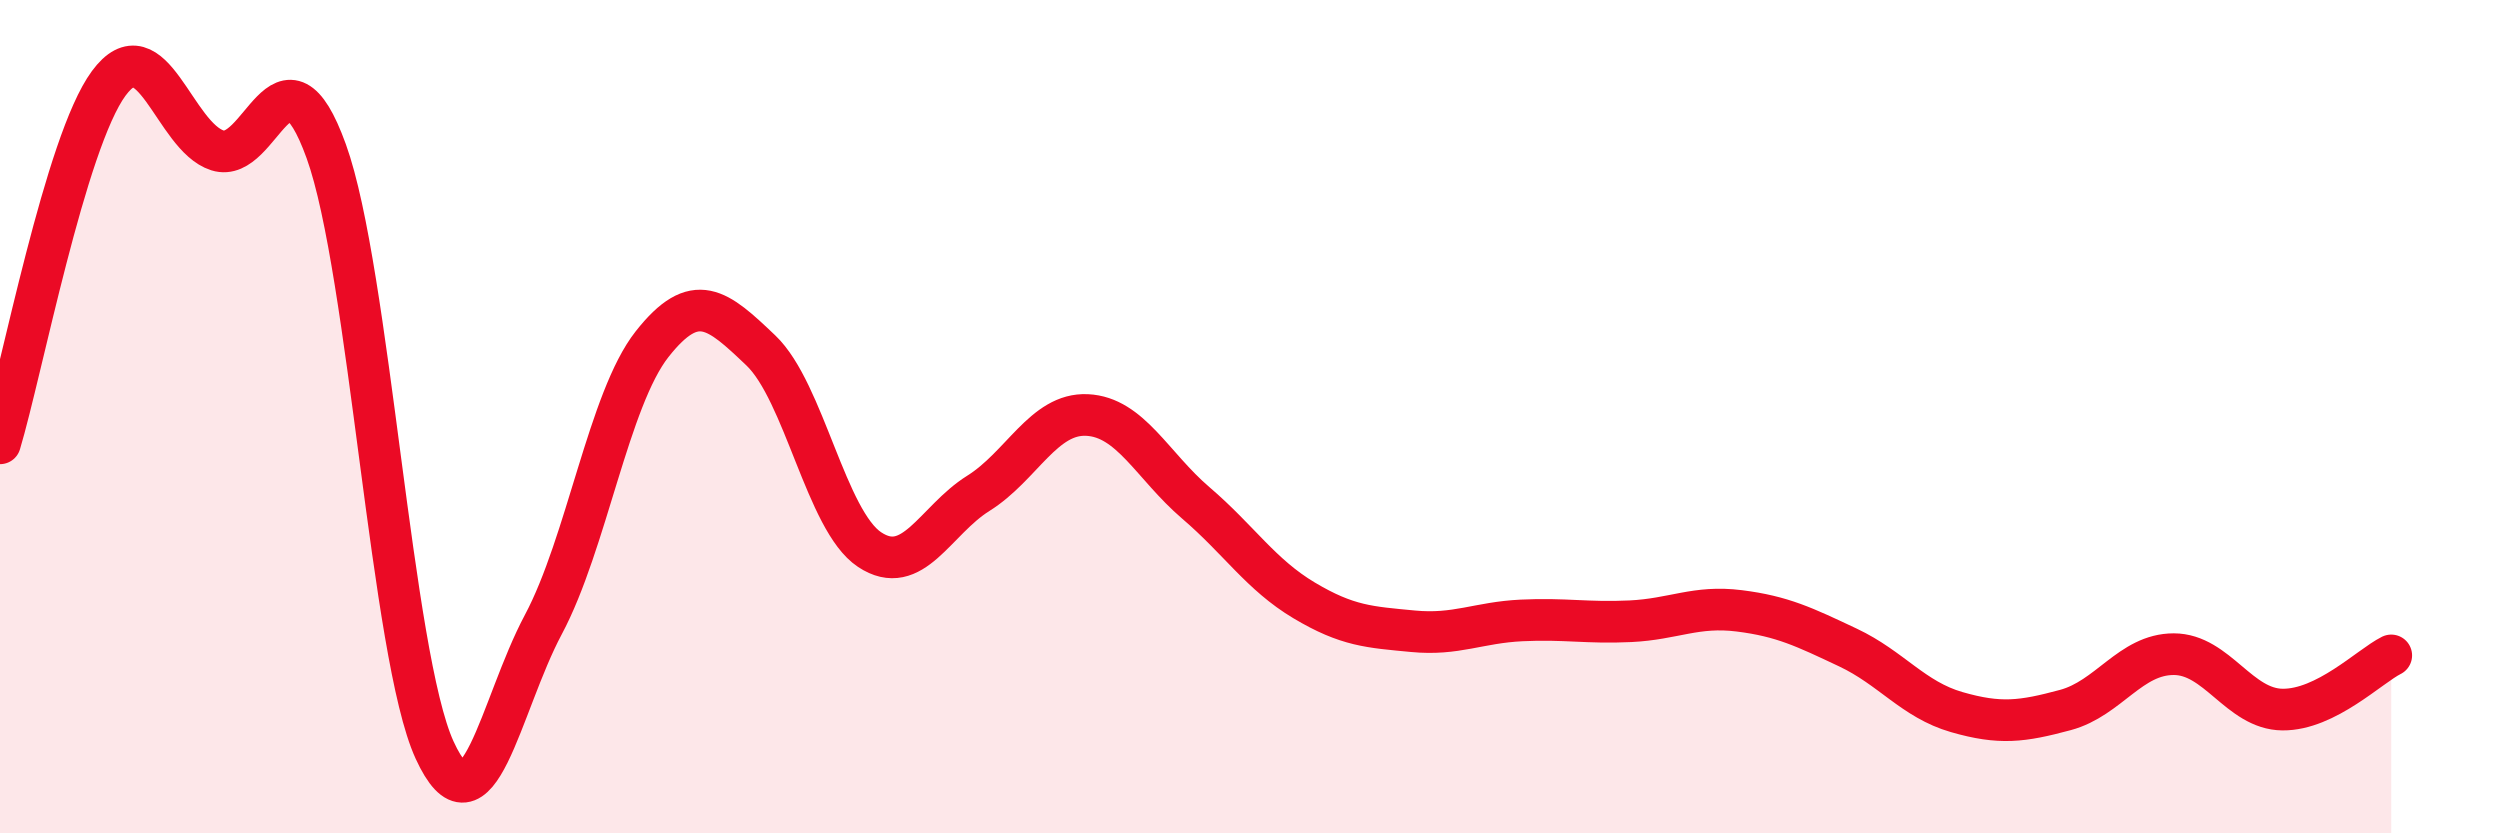
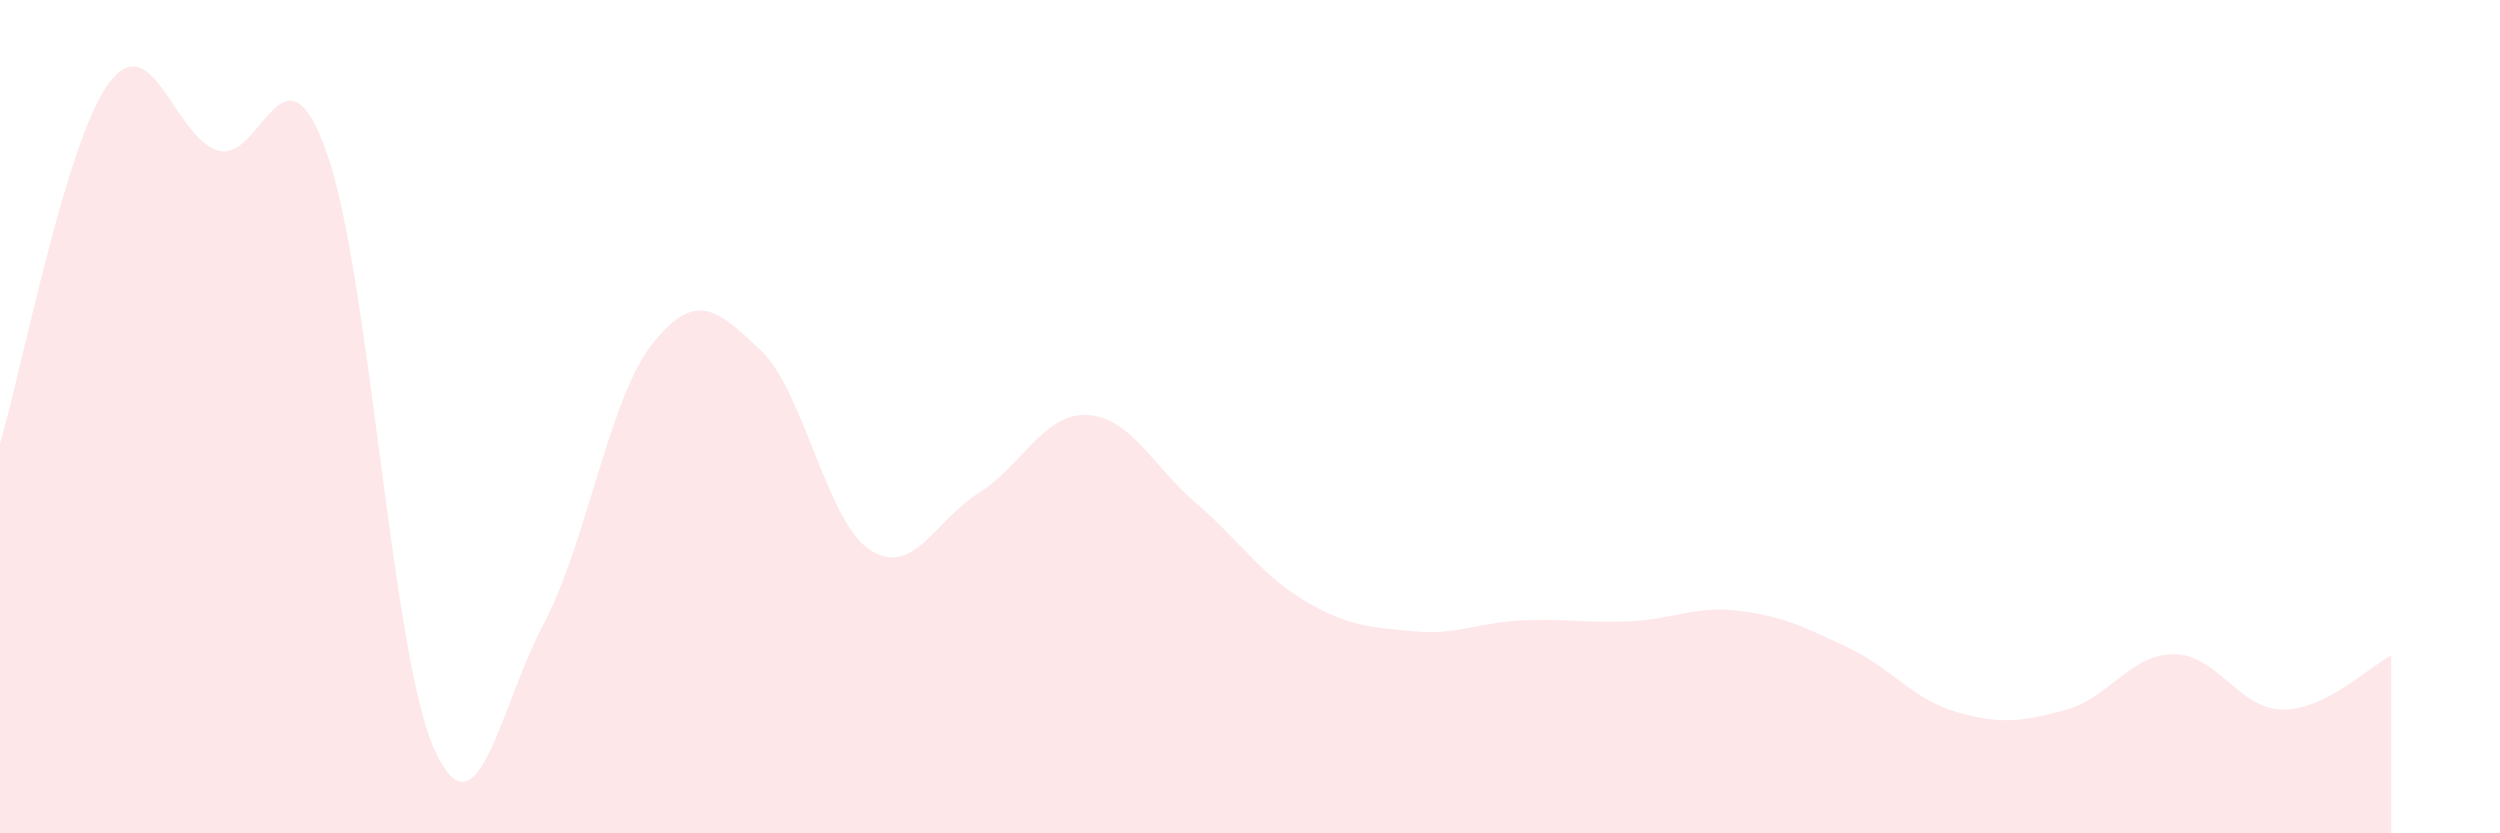
<svg xmlns="http://www.w3.org/2000/svg" width="60" height="20" viewBox="0 0 60 20">
  <path d="M 0,10.64 C 0.52,8.91 1.57,3.41 2.61,2 C 3.65,0.59 4.18,3.28 5.22,3.61 C 6.26,3.94 6.79,0.75 7.83,3.63 C 8.87,6.51 9.39,15.73 10.43,18 C 11.47,20.27 12,16.94 13.04,14.99 C 14.08,13.04 14.61,9.58 15.65,8.26 C 16.69,6.94 17.22,7.42 18.26,8.41 C 19.3,9.4 19.83,12.5 20.87,13.19 C 21.91,13.88 22.44,12.49 23.48,11.84 C 24.52,11.19 25.05,9.91 26.09,9.96 C 27.13,10.01 27.66,11.18 28.7,12.07 C 29.74,12.96 30.26,13.79 31.3,14.41 C 32.34,15.03 32.87,15.05 33.91,15.15 C 34.95,15.25 35.48,14.94 36.52,14.89 C 37.56,14.84 38.09,14.96 39.13,14.91 C 40.17,14.86 40.7,14.53 41.74,14.66 C 42.78,14.79 43.31,15.05 44.35,15.54 C 45.39,16.03 45.92,16.79 46.96,17.09 C 48,17.39 48.53,17.32 49.57,17.04 C 50.61,16.76 51.13,15.7 52.17,15.7 C 53.21,15.7 53.74,17.02 54.78,17.03 C 55.82,17.04 56.87,15.99 57.39,15.73L57.39 20L0 20Z" fill="#EB0A25" opacity="0.1" stroke-linecap="round" stroke-linejoin="round" />
-   <path d="M 0,10.64 C 0.52,8.91 1.57,3.41 2.61,2 C 3.65,0.59 4.18,3.28 5.22,3.61 C 6.26,3.94 6.79,0.75 7.83,3.63 C 8.87,6.51 9.39,15.73 10.43,18 C 11.47,20.27 12,16.94 13.04,14.99 C 14.08,13.04 14.61,9.58 15.65,8.26 C 16.69,6.94 17.22,7.42 18.26,8.41 C 19.3,9.4 19.83,12.5 20.87,13.19 C 21.91,13.88 22.44,12.49 23.48,11.84 C 24.52,11.19 25.05,9.91 26.09,9.96 C 27.13,10.01 27.66,11.18 28.7,12.07 C 29.74,12.96 30.26,13.79 31.3,14.41 C 32.34,15.03 32.87,15.05 33.91,15.15 C 34.95,15.25 35.48,14.94 36.52,14.89 C 37.56,14.84 38.09,14.96 39.13,14.91 C 40.17,14.86 40.7,14.53 41.74,14.66 C 42.78,14.79 43.31,15.05 44.35,15.54 C 45.39,16.03 45.92,16.79 46.96,17.09 C 48,17.39 48.53,17.32 49.57,17.04 C 50.61,16.76 51.13,15.7 52.17,15.7 C 53.21,15.7 53.74,17.02 54.78,17.03 C 55.82,17.04 56.87,15.99 57.39,15.73" stroke="#EB0A25" stroke-width="1" fill="none" stroke-linecap="round" stroke-linejoin="round" />
</svg>